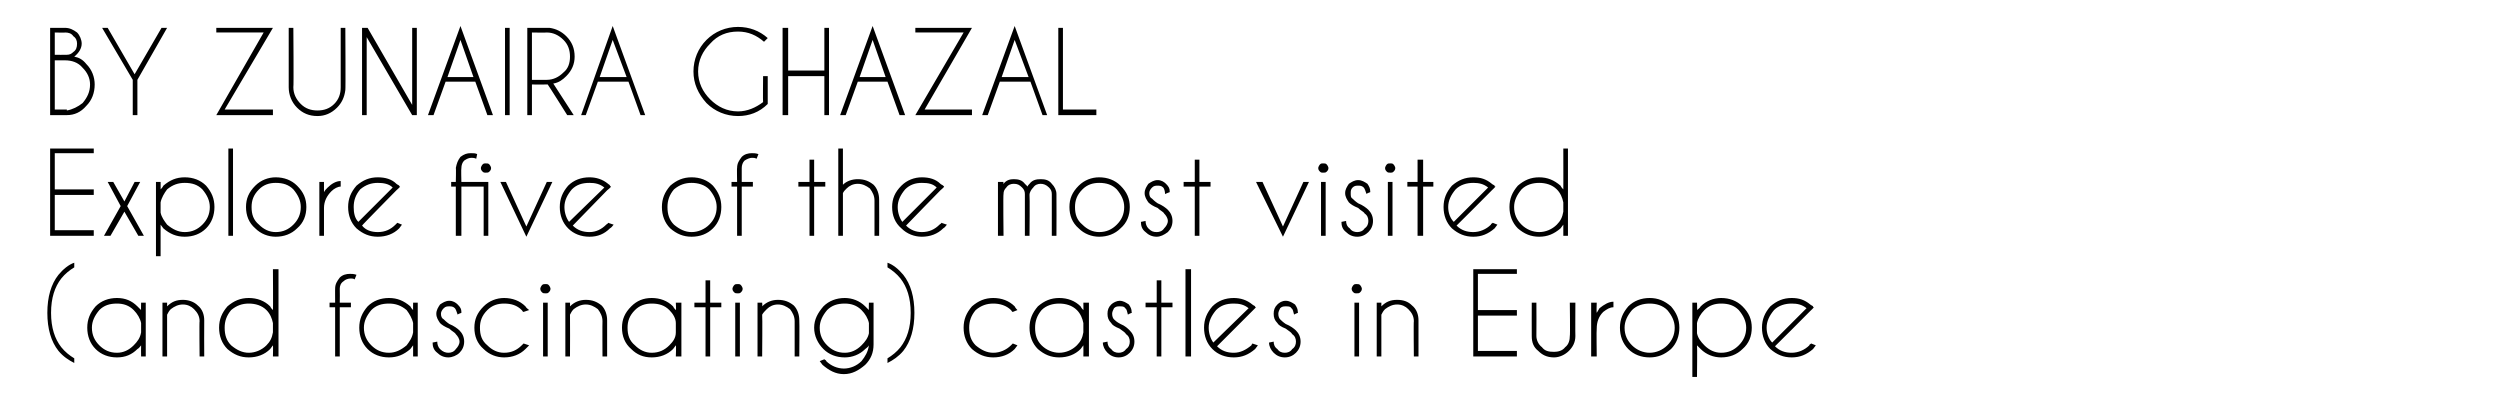
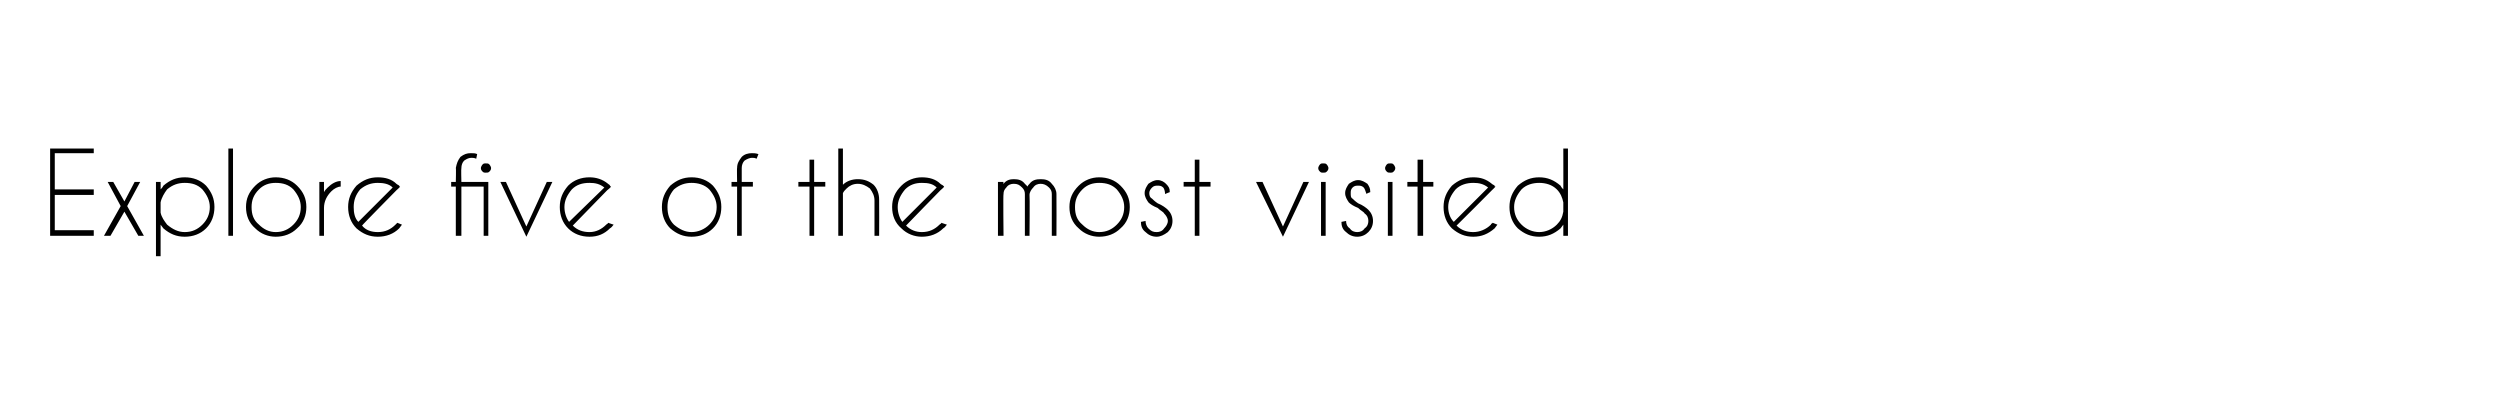
<svg xmlns="http://www.w3.org/2000/svg" version="1.1" width="269.3px" height="44.2px" viewBox="0 -3 269.3 44.2" style="top:-3px">
  <desc>BY ZUNAIRA GHAZAL Explore five of the most visited (and fascinating) castles in Europe</desc>
  <defs />
  <g id="Polygon138211">
-     <path d="M 8 25.8 C 7.5 26.1 7 26.5 6.6 27 C 5.9 27.9 5.5 29.1 5.5 30.7 C 5.5 32.3 5.9 33.5 6.6 34.4 C 7 34.9 7.5 35.3 8 35.6 C 8 35.6 8 36.1 8 36.1 C 7.4 35.8 6.8 35.4 6.3 34.8 C 5.5 33.8 5.1 32.4 5.1 30.7 C 5.1 29 5.5 27.6 6.3 26.6 C 6.8 26 7.4 25.5 8 25.3 C 8 25.3 8 25.8 8 25.8 Z M 15.7 35.4 L 15.2 35.4 C 15.2 35.4 15.18 34.2 15.2 34.2 C 15.1 34.3 15 34.5 14.8 34.6 C 14.2 35.2 13.5 35.5 12.6 35.5 C 11.7 35.5 10.9 35.2 10.3 34.6 C 9.7 34 9.4 33.2 9.4 32.3 C 9.4 31.4 9.7 30.7 10.3 30 C 10.9 29.4 11.7 29.1 12.6 29.1 C 13.5 29.1 14.2 29.4 14.8 30 C 15 30.2 15.1 30.3 15.2 30.4 C 15.18 30.44 15.2 29.6 15.2 29.6 L 15.7 29.6 L 15.7 35.4 Z M 14.4 34.2 C 14.8 33.8 15.1 33.4 15.2 32.8 C 15.2 32.8 15.2 31.8 15.2 31.8 C 15.1 31.3 14.8 30.8 14.4 30.4 C 13.9 29.9 13.3 29.7 12.6 29.7 C 11.8 29.7 11.2 29.9 10.7 30.4 C 10.2 31 9.9 31.6 9.9 32.3 C 9.9 33.1 10.2 33.7 10.7 34.2 C 11.2 34.7 11.8 35 12.6 35 C 13.3 35 13.9 34.7 14.4 34.2 C 14.4 34.2 14.4 34.2 14.4 34.2 Z M 18.4 30.3 C 18.2 30.5 18.1 30.7 18 30.9 C 17.99 30.9 18 35.4 18 35.4 L 17.5 35.4 L 17.5 29.6 L 18 29.6 C 18 29.6 17.99 29.99 18 30 C 18.5 29.5 19 29.3 19.7 29.3 C 20.3 29.3 20.9 29.5 21.3 29.9 C 21.8 30.3 22 30.9 22 31.5 C 21.98 31.53 22 35.4 22 35.4 L 21.5 35.4 C 21.5 35.4 21.46 31.57 21.5 31.6 C 21.5 31.1 21.3 30.7 20.9 30.3 C 20.6 30 20.2 29.8 19.7 29.8 C 19.2 29.8 18.8 30 18.4 30.3 C 18.4 30.3 18.4 30.3 18.4 30.3 Z M 30 35.4 L 29.4 35.4 C 29.4 35.4 29.43 34.2 29.4 34.2 C 29.3 34.3 29.2 34.5 29.1 34.6 C 28.5 35.2 27.7 35.5 26.8 35.5 C 25.9 35.5 25.2 35.2 24.5 34.6 C 23.9 34 23.6 33.2 23.6 32.3 C 23.6 31.4 23.9 30.7 24.5 30 C 25.2 29.4 25.9 29.1 26.8 29.1 C 27.7 29.1 28.5 29.4 29.1 30 C 29.2 30.2 29.3 30.3 29.4 30.4 C 29.43 30.44 29.4 26 29.4 26 L 30 26 L 30 35.4 Z M 28.7 34.2 C 29.1 33.8 29.3 33.4 29.4 32.8 C 29.4 32.8 29.4 31.8 29.4 31.8 C 29.3 31.3 29.1 30.8 28.7 30.4 C 28.2 29.9 27.5 29.7 26.8 29.7 C 26.1 29.7 25.5 29.9 24.9 30.4 C 24.4 31 24.2 31.6 24.2 32.3 C 24.2 33.1 24.4 33.7 24.9 34.2 C 25.5 34.7 26.1 35 26.8 35 C 27.5 35 28.2 34.7 28.7 34.2 C 28.7 34.2 28.7 34.2 28.7 34.2 Z M 36.6 30.1 L 36.6 35.4 L 36.1 35.4 L 36.1 30.1 L 35.5 30.1 L 35.5 29.6 L 36.1 29.6 C 36.1 29.6 36.09 28.06 36.1 28.1 C 36.1 27.6 36.3 27.3 36.6 26.9 C 36.9 26.6 37.3 26.5 37.7 26.5 C 37.9 26.5 38.1 26.5 38.4 26.6 C 38.4 26.6 38.2 27.1 38.2 27.1 C 38.1 27 37.9 27 37.8 27 C 37.5 27 37.2 27.1 37 27.3 C 36.7 27.5 36.6 27.8 36.6 28.1 C 36.62 28.1 36.6 29.6 36.6 29.6 L 37.8 29.6 L 37.8 30.1 L 36.6 30.1 Z M 45 35.4 L 44.5 35.4 C 44.5 35.4 44.49 34.2 44.5 34.2 C 44.4 34.3 44.3 34.5 44.2 34.6 C 43.5 35.2 42.8 35.5 41.9 35.5 C 41 35.5 40.2 35.2 39.6 34.6 C 39 34 38.7 33.2 38.7 32.3 C 38.7 31.4 39 30.7 39.6 30 C 40.2 29.4 41 29.1 41.9 29.1 C 42.8 29.1 43.5 29.4 44.2 30 C 44.3 30.2 44.4 30.3 44.5 30.4 C 44.49 30.44 44.5 29.6 44.5 29.6 L 45 29.6 L 45 35.4 Z M 43.8 34.2 C 44.1 33.8 44.4 33.4 44.5 32.8 C 44.5 32.8 44.5 31.8 44.5 31.8 C 44.4 31.3 44.1 30.8 43.8 30.4 C 43.2 29.9 42.6 29.7 41.9 29.7 C 41.1 29.7 40.5 29.9 40 30.4 C 39.5 31 39.2 31.6 39.2 32.3 C 39.2 33.1 39.5 33.7 40 34.2 C 40.5 34.7 41.1 35 41.9 35 C 42.6 35 43.2 34.7 43.8 34.2 C 43.8 34.2 43.8 34.2 43.8 34.2 Z M 49.1 33 C 49 32.8 48.7 32.7 48.4 32.4 C 47.9 32.2 47.6 32 47.4 31.8 C 47.2 31.5 47 31.2 47 30.8 C 47 30.4 47.2 30.1 47.4 29.8 C 47.7 29.6 48 29.4 48.4 29.4 C 48.8 29.4 49.1 29.6 49.3 29.8 C 49.6 30.1 49.7 30.3 49.7 30.6 C 49.71 30.65 49.7 30.7 49.7 30.7 C 49.7 30.7 49.25 30.86 49.3 30.9 C 49.2 30.6 49.1 30.3 49 30.2 C 48.8 30 48.6 30 48.4 30 C 48.2 30 48 30 47.8 30.2 C 47.6 30.4 47.5 30.6 47.5 30.8 C 47.5 31.1 47.6 31.3 47.8 31.4 C 47.9 31.5 48.1 31.7 48.4 31.9 C 48.9 32.1 49.3 32.4 49.5 32.6 C 49.8 32.9 50 33.3 50 33.8 C 50 34.3 49.8 34.7 49.5 35 C 49.2 35.3 48.7 35.5 48.3 35.5 C 47.8 35.5 47.4 35.3 47.1 35 C 46.7 34.7 46.6 34.3 46.6 33.9 C 46.6 33.9 47.1 33.8 47.1 33.8 C 47.1 34.1 47.2 34.4 47.4 34.6 C 47.7 34.9 48 35 48.3 35 C 48.6 35 48.9 34.9 49.1 34.6 C 49.3 34.4 49.5 34.1 49.5 33.8 C 49.5 33.5 49.3 33.2 49.1 33 C 49.1 33 49.1 33 49.1 33 Z M 56.2 34.2 C 56.3 34.1 56.3 34.1 56.4 34 C 56.4 34 57 34.2 57 34.2 C 56.9 34.3 56.7 34.5 56.6 34.6 C 56 35.2 55.2 35.5 54.3 35.5 C 53.5 35.5 52.7 35.2 52.1 34.6 C 51.4 34 51.1 33.2 51.1 32.3 C 51.1 31.4 51.4 30.7 52.1 30 C 52.7 29.4 53.5 29.1 54.3 29.1 C 55.2 29.1 56 29.4 56.6 30 C 56.7 30.2 56.9 30.3 57 30.4 C 57 30.4 56.4 30.6 56.4 30.6 C 56.3 30.6 56.3 30.5 56.2 30.4 C 55.7 29.9 55.1 29.7 54.3 29.7 C 53.6 29.7 53 29.9 52.5 30.4 C 51.9 31 51.7 31.6 51.7 32.3 C 51.7 33.1 51.9 33.7 52.5 34.2 C 53 34.7 53.6 35 54.3 35 C 55.1 35 55.7 34.7 56.2 34.2 C 56.2 34.2 56.2 34.2 56.2 34.2 Z M 59 29.6 L 59 35.4 L 58.5 35.4 L 58.5 29.6 L 59 29.6 Z M 58.8 27.6 C 58.9 27.6 59 27.6 59.1 27.7 C 59.2 27.8 59.3 28 59.3 28.1 C 59.3 28.3 59.2 28.4 59.1 28.5 C 59 28.6 58.9 28.6 58.8 28.6 C 58.6 28.6 58.5 28.6 58.4 28.5 C 58.3 28.4 58.2 28.3 58.2 28.1 C 58.2 28 58.3 27.8 58.4 27.7 C 58.5 27.6 58.6 27.6 58.8 27.6 C 58.8 27.6 58.8 27.6 58.8 27.6 Z M 61.8 30.3 C 61.6 30.5 61.5 30.7 61.4 30.9 C 61.42 30.9 61.4 35.4 61.4 35.4 L 60.9 35.4 L 60.9 29.6 L 61.4 29.6 C 61.4 29.6 61.42 29.99 61.4 30 C 61.9 29.5 62.5 29.3 63.1 29.3 C 63.8 29.3 64.3 29.5 64.8 29.9 C 65.2 30.3 65.4 30.9 65.4 31.5 C 65.41 31.53 65.4 35.4 65.4 35.4 L 64.9 35.4 C 64.9 35.4 64.88 31.57 64.9 31.6 C 64.9 31.1 64.7 30.7 64.4 30.3 C 64 30 63.6 29.8 63.1 29.8 C 62.6 29.8 62.2 30 61.8 30.3 C 61.8 30.3 61.8 30.3 61.8 30.3 Z M 73.4 35.4 L 72.8 35.4 C 72.8 35.4 72.85 34.2 72.8 34.2 C 72.7 34.3 72.6 34.5 72.5 34.6 C 71.9 35.2 71.1 35.5 70.2 35.5 C 69.3 35.5 68.6 35.2 68 34.6 C 67.3 34 67 33.2 67 32.3 C 67 31.4 67.3 30.7 68 30 C 68.6 29.4 69.3 29.1 70.2 29.1 C 71.1 29.1 71.9 29.4 72.5 30 C 72.6 30.2 72.7 30.3 72.8 30.4 C 72.85 30.44 72.8 29.6 72.8 29.6 L 73.4 29.6 L 73.4 35.4 Z M 72.1 34.2 C 72.5 33.8 72.8 33.4 72.8 32.8 C 72.8 32.8 72.8 31.8 72.8 31.8 C 72.8 31.3 72.5 30.8 72.1 30.4 C 71.6 29.9 71 29.7 70.2 29.7 C 69.5 29.7 68.9 29.9 68.4 30.4 C 67.8 31 67.6 31.6 67.6 32.3 C 67.6 33.1 67.8 33.7 68.4 34.2 C 68.9 34.7 69.5 35 70.2 35 C 71 35 71.6 34.7 72.1 34.2 C 72.1 34.2 72.1 34.2 72.1 34.2 Z M 76 29.6 L 76 27.2 L 76.5 27.2 L 76.5 29.6 L 77.7 29.6 L 77.7 30.1 L 76.5 30.1 L 76.5 35.4 L 76 35.4 L 76 30.1 L 74.8 30.1 L 74.8 29.6 L 76 29.6 Z M 79.7 29.6 L 79.7 35.4 L 79.2 35.4 L 79.2 29.6 L 79.7 29.6 Z M 79.5 27.6 C 79.6 27.6 79.7 27.6 79.8 27.7 C 79.9 27.8 80 28 80 28.1 C 80 28.3 79.9 28.4 79.8 28.5 C 79.7 28.6 79.6 28.6 79.5 28.6 C 79.3 28.6 79.2 28.6 79.1 28.5 C 79 28.4 78.9 28.3 78.9 28.1 C 78.9 28 79 27.8 79.1 27.7 C 79.2 27.6 79.3 27.6 79.5 27.6 C 79.5 27.6 79.5 27.6 79.5 27.6 Z M 82.6 30.3 C 82.4 30.5 82.2 30.7 82.1 30.9 C 82.14 30.9 82.1 35.4 82.1 35.4 L 81.6 35.4 L 81.6 29.6 L 82.1 29.6 C 82.1 29.6 82.14 29.99 82.1 30 C 82.6 29.5 83.2 29.3 83.8 29.3 C 84.5 29.3 85 29.5 85.5 29.9 C 85.9 30.3 86.1 30.9 86.1 31.5 C 86.13 31.53 86.1 35.4 86.1 35.4 L 85.6 35.4 C 85.6 35.4 85.6 31.57 85.6 31.6 C 85.6 31.1 85.4 30.7 85.1 30.3 C 84.7 30 84.3 29.8 83.8 29.8 C 83.3 29.8 82.9 30 82.6 30.3 C 82.6 30.3 82.6 30.3 82.6 30.3 Z M 93.6 31.8 C 93.5 31.3 93.2 30.8 92.8 30.4 C 92.3 29.9 91.7 29.7 91 29.7 C 90.2 29.7 89.6 29.9 89.1 30.4 C 88.6 31 88.3 31.6 88.3 32.3 C 88.3 33.1 88.6 33.7 89.1 34.2 C 89.6 34.7 90.2 35 91 35 C 91.7 35 92.3 34.7 92.8 34.2 C 93.2 33.8 93.5 33.4 93.6 32.9 C 93.6 32.9 93.6 31.8 93.6 31.8 Z M 92.8 35.9 C 93.2 35.4 93.5 34.9 93.6 34.2 C 93.5 34.4 93.3 34.5 93.2 34.6 C 92.6 35.2 91.8 35.5 91 35.5 C 90.1 35.5 89.3 35.2 88.7 34.6 C 88.1 34 87.7 33.2 87.7 32.3 C 87.7 31.4 88.1 30.7 88.7 30 C 89.3 29.4 90.1 29.1 91 29.1 C 91.8 29.1 92.6 29.4 93.2 30 C 93.4 30.2 93.5 30.3 93.6 30.4 C 93.57 30.44 93.6 29.6 93.6 29.6 L 94.1 29.6 C 94.1 29.6 94.1 34.09 94.1 34.1 C 94.1 35 93.8 35.7 93.2 36.3 C 92.5 36.9 91.8 37.3 90.9 37.3 C 90 37.3 89.3 36.9 88.6 36.3 C 88.5 36.2 88.4 36 88.3 35.9 C 88.3 35.9 88.8 35.7 88.8 35.7 C 88.9 35.8 89 35.8 89 35.9 C 89.5 36.4 90.2 36.7 90.9 36.7 C 91.6 36.7 92.3 36.4 92.8 35.9 C 92.8 35.9 92.8 35.9 92.8 35.9 Z M 95.6 25.3 C 96.2 25.5 96.8 26 97.3 26.6 C 98.1 27.6 98.5 29 98.5 30.7 C 98.5 32.4 98.1 33.8 97.3 34.8 C 96.8 35.4 96.2 35.8 95.6 36.1 C 95.6 36.1 95.6 35.6 95.6 35.6 C 96.1 35.3 96.6 34.9 97 34.4 C 97.7 33.5 98.1 32.3 98.1 30.7 C 98.1 29.1 97.7 27.9 97 27 C 96.6 26.5 96.1 26.1 95.6 25.8 C 95.6 25.8 95.6 25.3 95.6 25.3 Z M 108.9 34.2 C 109 34.1 109 34.1 109.1 34 C 109.1 34 109.6 34.2 109.6 34.2 C 109.5 34.3 109.4 34.5 109.3 34.6 C 108.7 35.2 107.9 35.5 107 35.5 C 106.1 35.5 105.4 35.2 104.7 34.6 C 104.1 34 103.8 33.2 103.8 32.3 C 103.8 31.4 104.1 30.7 104.7 30 C 105.4 29.4 106.1 29.1 107 29.1 C 107.9 29.1 108.7 29.4 109.3 30 C 109.4 30.2 109.5 30.3 109.6 30.4 C 109.6 30.4 109.1 30.6 109.1 30.6 C 109 30.6 109 30.5 108.9 30.4 C 108.4 29.9 107.7 29.7 107 29.7 C 106.3 29.7 105.7 29.9 105.1 30.4 C 104.6 31 104.4 31.6 104.4 32.3 C 104.4 33.1 104.6 33.7 105.1 34.2 C 105.7 34.7 106.3 35 107 35 C 107.7 35 108.4 34.7 108.9 34.2 C 108.9 34.2 108.9 34.2 108.9 34.2 Z M 117.3 35.4 L 116.7 35.4 C 116.7 35.4 116.72 34.2 116.7 34.2 C 116.6 34.3 116.5 34.5 116.4 34.6 C 115.8 35.2 115 35.5 114.1 35.5 C 113.2 35.5 112.5 35.2 111.8 34.6 C 111.2 34 110.9 33.2 110.9 32.3 C 110.9 31.4 111.2 30.7 111.8 30 C 112.5 29.4 113.2 29.1 114.1 29.1 C 115 29.1 115.8 29.4 116.4 30 C 116.5 30.2 116.6 30.3 116.7 30.4 C 116.72 30.44 116.7 29.6 116.7 29.6 L 117.3 29.6 L 117.3 35.4 Z M 116 34.2 C 116.4 33.8 116.6 33.4 116.7 32.8 C 116.7 32.8 116.7 31.8 116.7 31.8 C 116.6 31.3 116.4 30.8 116 30.4 C 115.5 29.9 114.8 29.7 114.1 29.7 C 113.4 29.7 112.7 29.9 112.2 30.4 C 111.7 31 111.5 31.6 111.5 32.3 C 111.5 33.1 111.7 33.7 112.2 34.2 C 112.7 34.7 113.4 35 114.1 35 C 114.8 35 115.5 34.7 116 34.2 C 116 34.2 116 34.2 116 34.2 Z M 121.3 33 C 121.2 32.8 121 32.7 120.6 32.4 C 120.1 32.2 119.8 32 119.7 31.8 C 119.4 31.5 119.3 31.2 119.3 30.8 C 119.3 30.4 119.4 30.1 119.7 29.8 C 119.9 29.6 120.3 29.4 120.6 29.4 C 121 29.4 121.3 29.6 121.6 29.8 C 121.8 30.1 121.9 30.3 121.9 30.6 C 121.95 30.65 121.9 30.7 121.9 30.7 C 121.9 30.7 121.49 30.86 121.5 30.9 C 121.4 30.6 121.4 30.3 121.2 30.2 C 121.1 30 120.9 30 120.6 30 C 120.4 30 120.2 30 120 30.2 C 119.9 30.4 119.8 30.6 119.8 30.8 C 119.8 31.1 119.9 31.3 120 31.4 C 120.1 31.5 120.3 31.7 120.7 31.9 C 121.2 32.1 121.5 32.4 121.7 32.6 C 122 32.9 122.2 33.3 122.2 33.8 C 122.2 34.3 122 34.7 121.7 35 C 121.4 35.3 121 35.5 120.5 35.5 C 120 35.5 119.6 35.3 119.3 35 C 119 34.7 118.8 34.3 118.8 33.9 C 118.8 33.9 119.3 33.8 119.3 33.8 C 119.3 34.1 119.4 34.4 119.7 34.6 C 119.9 34.9 120.2 35 120.5 35 C 120.8 35 121.1 34.9 121.3 34.6 C 121.6 34.4 121.7 34.1 121.7 33.8 C 121.7 33.5 121.6 33.2 121.3 33 C 121.3 33 121.3 33 121.3 33 Z M 124.6 29.6 L 124.6 27.2 L 125.1 27.2 L 125.1 29.6 L 126.3 29.6 L 126.3 30.1 L 125.1 30.1 L 125.1 35.4 L 124.6 35.4 L 124.6 30.1 L 123.4 30.1 L 123.4 29.6 L 124.6 29.6 Z M 128.3 26 L 128.3 35.4 L 127.7 35.4 L 127.7 26 L 128.3 26 Z M 131.1 34.3 C 131.6 34.8 132.2 35 132.9 35 C 133.6 35 134.2 34.7 134.8 34.2 C 134.8 34.1 134.9 34.1 134.9 34 C 134.9 34 135.5 34.2 135.5 34.2 C 135.4 34.3 135.3 34.5 135.2 34.6 C 134.5 35.2 133.8 35.5 132.9 35.5 C 132 35.5 131.2 35.2 130.6 34.6 C 130 34 129.7 33.2 129.7 32.3 C 129.7 31.4 130 30.7 130.6 30 C 131.2 29.4 132 29.1 132.9 29.1 C 133.6 29.1 134.3 29.3 134.9 29.8 C 135 29.9 135.1 29.9 135.2 30 C 135.2 30.1 135.2 30.1 135.3 30.1 C 135.25 30.15 134.9 30.5 134.9 30.5 C 134.9 30.5 131.1 34.3 131.1 34.3 Z M 134.5 30.2 C 134 29.8 133.5 29.7 132.9 29.7 C 132.1 29.7 131.5 29.9 131 30.4 C 130.5 31 130.2 31.6 130.2 32.3 C 130.2 32.9 130.4 33.5 130.7 33.9 C 130.7 33.9 134.5 30.2 134.5 30.2 Z M 139.2 33 C 139.1 32.8 138.9 32.7 138.5 32.4 C 138 32.2 137.7 32 137.6 31.8 C 137.3 31.5 137.2 31.2 137.2 30.8 C 137.2 30.4 137.3 30.1 137.6 29.8 C 137.8 29.6 138.1 29.4 138.5 29.4 C 138.9 29.4 139.2 29.6 139.5 29.8 C 139.7 30.1 139.8 30.3 139.8 30.6 C 139.84 30.65 139.8 30.7 139.8 30.7 C 139.8 30.7 139.38 30.86 139.4 30.9 C 139.3 30.6 139.3 30.3 139.1 30.2 C 139 30 138.8 30 138.5 30 C 138.3 30 138.1 30 137.9 30.2 C 137.8 30.4 137.7 30.6 137.7 30.8 C 137.7 31.1 137.8 31.3 137.9 31.4 C 138 31.5 138.2 31.7 138.5 31.9 C 139 32.1 139.4 32.4 139.6 32.6 C 139.9 32.9 140.1 33.3 140.1 33.8 C 140.1 34.3 139.9 34.7 139.6 35 C 139.3 35.3 138.9 35.5 138.4 35.5 C 137.9 35.5 137.5 35.3 137.2 35 C 136.9 34.7 136.7 34.3 136.7 33.9 C 136.7 33.9 137.2 33.8 137.2 33.8 C 137.2 34.1 137.3 34.4 137.6 34.6 C 137.8 34.9 138.1 35 138.4 35 C 138.7 35 139 34.9 139.2 34.6 C 139.5 34.4 139.6 34.1 139.6 33.8 C 139.6 33.5 139.5 33.2 139.2 33 C 139.2 33 139.2 33 139.2 33 Z M 146.4 29.6 L 146.4 35.4 L 145.9 35.4 L 145.9 29.6 L 146.4 29.6 Z M 146.1 27.6 C 146.3 27.6 146.4 27.6 146.5 27.7 C 146.6 27.8 146.7 28 146.7 28.1 C 146.7 28.3 146.6 28.4 146.5 28.5 C 146.4 28.6 146.3 28.6 146.1 28.6 C 146 28.6 145.9 28.6 145.8 28.5 C 145.7 28.4 145.6 28.3 145.6 28.1 C 145.6 28 145.7 27.8 145.8 27.7 C 145.9 27.6 146 27.6 146.1 27.6 C 146.1 27.6 146.1 27.6 146.1 27.6 Z M 149.2 30.3 C 149 30.5 148.9 30.7 148.8 30.9 C 148.8 30.9 148.8 35.4 148.8 35.4 L 148.3 35.4 L 148.3 29.6 L 148.8 29.6 C 148.8 29.6 148.8 29.99 148.8 30 C 149.3 29.5 149.8 29.3 150.5 29.3 C 151.2 29.3 151.7 29.5 152.1 29.9 C 152.6 30.3 152.8 30.9 152.8 31.5 C 152.79 31.53 152.8 35.4 152.8 35.4 L 152.3 35.4 C 152.3 35.4 152.26 31.57 152.3 31.6 C 152.3 31.1 152.1 30.7 151.7 30.3 C 151.4 30 151 29.8 150.5 29.8 C 150 29.8 149.6 30 149.2 30.3 C 149.2 30.3 149.2 30.3 149.2 30.3 Z M 163.4 26 L 163.4 26.5 L 159.2 26.5 L 159.2 30.4 L 163.4 30.4 L 163.4 31 L 159.2 31 L 159.2 34.8 L 163.4 34.8 L 163.4 35.4 L 158.7 35.4 L 158.7 26 L 163.4 26 Z M 169 34.8 C 168.6 35.2 168 35.5 167.4 35.5 C 166.6 35.5 166.1 35.2 165.7 34.8 C 165.2 34.4 165 33.9 165 33.2 C 164.99 33.21 165 29.6 165 29.6 L 165.5 29.6 C 165.5 29.6 165.52 33.16 165.5 33.2 C 165.5 33.6 165.7 34.1 166.1 34.4 C 166.4 34.8 166.8 34.9 167.4 34.9 C 167.8 34.9 168.3 34.8 168.6 34.4 C 169 34.1 169.1 33.6 169.1 33.2 C 169.15 33.16 169.1 29.6 169.1 29.6 L 169.7 29.6 C 169.7 29.6 169.68 33.21 169.7 33.2 C 169.7 33.9 169.4 34.4 169 34.8 C 169 34.8 169 34.8 169 34.8 Z M 171.4 29.6 L 172 29.6 C 172 29.6 171.96 30.67 172 30.7 C 172.1 30.5 172.2 30.4 172.3 30.2 C 172.8 29.8 173.3 29.5 173.8 29.5 C 173.8 29.5 173.8 30.1 173.8 30.1 C 173.4 30.1 173.1 30.3 172.7 30.6 C 172.2 31.1 172 31.7 172 32.4 C 171.96 32.4 172 35.4 172 35.4 L 171.4 35.4 L 171.4 29.6 Z M 177.7 29.1 C 178.6 29.1 179.3 29.4 180 30 C 180.6 30.7 180.9 31.4 180.9 32.3 C 180.9 33.2 180.6 34 180 34.6 C 179.3 35.2 178.6 35.5 177.7 35.5 C 176.8 35.5 176 35.2 175.4 34.6 C 174.8 34 174.5 33.2 174.5 32.3 C 174.5 31.4 174.8 30.7 175.4 30 C 176 29.4 176.8 29.1 177.7 29.1 Z M 177.7 29.7 C 177 29.7 176.3 29.9 175.8 30.4 C 175.3 31 175 31.6 175 32.3 C 175 33.1 175.3 33.7 175.8 34.2 C 176.3 34.7 177 35 177.7 35 C 178.4 35 179.1 34.7 179.6 34.2 C 180.1 33.7 180.4 33.1 180.4 32.3 C 180.4 31.6 180.1 31 179.6 30.4 C 179.1 29.9 178.4 29.7 177.7 29.7 C 177.7 29.7 177.7 29.7 177.7 29.7 Z M 182.3 29.6 L 182.8 29.6 C 182.8 29.6 182.84 30.43 182.8 30.4 C 182.9 30.3 183.1 30.2 183.2 30 C 183.8 29.4 184.6 29.1 185.4 29.1 C 186.3 29.1 187.1 29.4 187.7 30 C 188.4 30.7 188.7 31.4 188.7 32.3 C 188.7 33.2 188.4 34 187.7 34.6 C 187.1 35.2 186.3 35.5 185.4 35.5 C 184.6 35.5 183.8 35.2 183.2 34.6 C 183.1 34.5 182.9 34.3 182.8 34.2 C 182.84 34.21 182.8 37.6 182.8 37.6 L 182.3 37.6 L 182.3 29.6 Z M 183.6 30.4 C 183.2 30.8 182.9 31.3 182.8 31.8 C 182.8 31.8 182.8 32.9 182.8 32.9 C 182.9 33.4 183.2 33.8 183.6 34.2 C 184.1 34.7 184.7 35 185.4 35 C 186.2 35 186.8 34.7 187.3 34.2 C 187.8 33.7 188.1 33.1 188.1 32.3 C 188.1 31.6 187.8 31 187.3 30.4 C 186.8 29.9 186.2 29.7 185.4 29.7 C 184.7 29.7 184.1 29.9 183.6 30.4 C 183.6 30.4 183.6 30.4 183.6 30.4 Z M 191.2 34.3 C 191.7 34.8 192.3 35 193 35 C 193.7 35 194.4 34.7 194.9 34.2 C 194.9 34.1 195 34.1 195.1 34 C 195.1 34 195.6 34.2 195.6 34.2 C 195.5 34.3 195.4 34.5 195.3 34.6 C 194.6 35.2 193.9 35.5 193 35.5 C 192.1 35.5 191.4 35.2 190.7 34.6 C 190.1 34 189.8 33.2 189.8 32.3 C 189.8 31.4 190.1 30.7 190.7 30 C 191.4 29.4 192.1 29.1 193 29.1 C 193.8 29.1 194.4 29.3 195 29.8 C 195.1 29.9 195.2 29.9 195.3 30 C 195.3 30.1 195.3 30.1 195.4 30.1 C 195.38 30.15 195 30.5 195 30.5 C 195 30.5 191.23 34.3 191.2 34.3 Z M 194.6 30.2 C 194.1 29.8 193.6 29.7 193 29.7 C 192.3 29.7 191.6 29.9 191.1 30.4 C 190.6 31 190.3 31.6 190.3 32.3 C 190.3 32.9 190.5 33.5 190.9 33.9 C 190.9 33.9 194.6 30.2 194.6 30.2 Z " stroke="none" fill="#000" />
-   </g>
+     </g>
  <g id="Polygon138210">
    <path d="M 10.1 13 L 10.1 13.5 L 5.9 13.5 L 5.9 17.4 L 10.1 17.4 L 10.1 18 L 5.9 18 L 5.9 21.8 L 10.1 21.8 L 10.1 22.4 L 5.4 22.4 L 5.4 13 L 10.1 13 Z M 15.1 16.6 L 13.7 19.2 L 13.6 19.2 L 13.7 19.2 L 15.5 22.4 L 14.9 22.4 L 13.4 19.8 L 11.9 22.4 L 11.2 22.4 L 13 19.2 L 13.1 19.2 L 13 19.2 L 11.6 16.6 L 12.2 16.6 L 13.4 18.7 L 14.5 16.6 L 15.1 16.6 Z M 16.8 16.6 L 17.3 16.6 C 17.3 16.6 17.31 17.43 17.3 17.4 C 17.4 17.3 17.5 17.2 17.6 17 C 18.3 16.4 19 16.1 19.9 16.1 C 20.8 16.1 21.6 16.4 22.2 17 C 22.8 17.7 23.1 18.4 23.1 19.3 C 23.1 20.2 22.8 21 22.2 21.6 C 21.6 22.2 20.8 22.5 19.9 22.5 C 19 22.5 18.3 22.2 17.6 21.6 C 17.5 21.5 17.4 21.3 17.3 21.2 C 17.31 21.21 17.3 24.6 17.3 24.6 L 16.8 24.6 L 16.8 16.6 Z M 18 17.4 C 17.7 17.8 17.4 18.3 17.3 18.8 C 17.3 18.8 17.3 19.9 17.3 19.9 C 17.4 20.4 17.7 20.8 18 21.2 C 18.6 21.7 19.2 22 19.9 22 C 20.7 22 21.3 21.7 21.8 21.2 C 22.3 20.7 22.6 20.1 22.6 19.3 C 22.6 18.6 22.3 18 21.8 17.4 C 21.3 16.9 20.7 16.7 19.9 16.7 C 19.2 16.7 18.6 16.9 18 17.4 C 18 17.4 18 17.4 18 17.4 Z M 25.1 13 L 25.1 22.4 L 24.6 22.4 L 24.6 13 L 25.1 13 Z M 29.7 16.1 C 30.6 16.1 31.4 16.4 32 17 C 32.7 17.7 33 18.4 33 19.3 C 33 20.2 32.7 21 32 21.6 C 31.4 22.2 30.6 22.5 29.7 22.5 C 28.9 22.5 28.1 22.2 27.5 21.6 C 26.8 21 26.5 20.2 26.5 19.3 C 26.5 18.4 26.8 17.7 27.5 17 C 28.1 16.4 28.9 16.1 29.7 16.1 Z M 29.7 16.7 C 29 16.7 28.4 16.9 27.9 17.4 C 27.3 18 27.1 18.6 27.1 19.3 C 27.1 20.1 27.3 20.7 27.9 21.2 C 28.4 21.7 29 22 29.7 22 C 30.5 22 31.1 21.7 31.6 21.2 C 32.1 20.7 32.4 20.1 32.4 19.3 C 32.4 18.6 32.1 18 31.6 17.4 C 31.1 16.9 30.5 16.7 29.7 16.7 C 29.7 16.7 29.7 16.7 29.7 16.7 Z M 34.4 16.6 L 34.9 16.6 C 34.9 16.6 34.9 17.67 34.9 17.7 C 35 17.5 35.1 17.4 35.3 17.2 C 35.7 16.8 36.2 16.5 36.7 16.5 C 36.7 16.5 36.7 17.1 36.7 17.1 C 36.4 17.1 36 17.3 35.7 17.6 C 35.2 18.1 34.9 18.7 34.9 19.4 C 34.9 19.4 34.9 22.4 34.9 22.4 L 34.4 22.4 L 34.4 16.6 Z M 39 21.3 C 39.4 21.8 40 22 40.7 22 C 41.5 22 42.1 21.7 42.6 21.2 C 42.7 21.1 42.7 21.1 42.8 21 C 42.8 21 43.3 21.2 43.3 21.2 C 43.2 21.3 43.1 21.5 43 21.6 C 42.4 22.2 41.6 22.5 40.7 22.5 C 39.8 22.5 39.1 22.2 38.4 21.6 C 37.8 21 37.5 20.2 37.5 19.3 C 37.5 18.4 37.8 17.7 38.4 17 C 39.1 16.4 39.8 16.1 40.7 16.1 C 41.5 16.1 42.2 16.3 42.7 16.8 C 42.8 16.9 42.9 16.9 43 17 C 43 17.1 43.1 17.1 43.1 17.1 C 43.1 17.15 42.7 17.5 42.7 17.5 C 42.7 17.5 38.95 21.3 39 21.3 Z M 42.3 17.2 C 41.9 16.8 41.3 16.7 40.7 16.7 C 40 16.7 39.4 16.9 38.8 17.4 C 38.3 18 38.1 18.6 38.1 19.3 C 38.1 19.9 38.2 20.5 38.6 20.9 C 38.6 20.9 42.3 17.2 42.3 17.2 Z M 52.3 14.6 C 52.5 14.6 52.6 14.6 52.7 14.7 C 52.8 14.8 52.9 15 52.9 15.1 C 52.9 15.3 52.8 15.4 52.7 15.5 C 52.6 15.6 52.5 15.6 52.3 15.6 C 52.2 15.6 52.1 15.6 52 15.5 C 51.9 15.4 51.8 15.3 51.8 15.1 C 51.8 15 51.9 14.8 52 14.7 C 52.1 14.6 52.2 14.6 52.3 14.6 C 52.3 14.6 52.3 14.6 52.3 14.6 Z M 52.1 17.1 L 49.7 17.1 L 49.7 22.4 L 49.1 22.4 L 49.1 17.1 L 48.6 17.1 L 48.6 16.6 L 49.1 16.6 C 49.1 16.6 49.14 15.06 49.1 15.1 C 49.2 14.6 49.3 14.3 49.6 13.9 C 50 13.6 50.3 13.5 50.7 13.5 C 51 13.5 51.2 13.5 51.4 13.6 C 51.4 13.6 51.3 14.1 51.3 14.1 C 51.1 14 50.9 14 50.8 14 C 50.5 14 50.3 14.1 50 14.3 C 49.8 14.5 49.7 14.8 49.7 15.1 C 49.66 15.1 49.7 16.6 49.7 16.6 L 52.6 16.6 L 52.6 22.4 L 52.1 22.4 L 52.1 17.1 Z M 56.7 21.4 L 58.9 16.6 L 59.5 16.6 L 56.7 22.5 L 53.9 16.6 L 54.5 16.6 L 56.7 21.4 Z M 61.7 21.3 C 62.2 21.8 62.8 22 63.5 22 C 64.2 22 64.8 21.7 65.3 21.2 C 65.4 21.1 65.5 21.1 65.5 21 C 65.5 21 66.1 21.2 66.1 21.2 C 66 21.3 65.9 21.5 65.7 21.6 C 65.1 22.2 64.4 22.5 63.5 22.5 C 62.6 22.5 61.8 22.2 61.2 21.6 C 60.6 21 60.3 20.2 60.3 19.3 C 60.3 18.4 60.6 17.7 61.2 17 C 61.8 16.4 62.6 16.1 63.5 16.1 C 64.2 16.1 64.9 16.3 65.5 16.8 C 65.6 16.9 65.7 16.9 65.7 17 C 65.8 17.1 65.8 17.1 65.8 17.1 C 65.85 17.15 65.4 17.5 65.4 17.5 C 65.4 17.5 61.7 21.3 61.7 21.3 Z M 65.1 17.2 C 64.6 16.8 64.1 16.7 63.5 16.7 C 62.7 16.7 62.1 16.9 61.6 17.4 C 61.1 18 60.8 18.6 60.8 19.3 C 60.8 19.9 61 20.5 61.3 20.9 C 61.3 20.9 65.1 17.2 65.1 17.2 Z M 74.5 16.1 C 75.4 16.1 76.2 16.4 76.8 17 C 77.4 17.7 77.7 18.4 77.7 19.3 C 77.7 20.2 77.4 21 76.8 21.6 C 76.2 22.2 75.4 22.5 74.5 22.5 C 73.6 22.5 72.9 22.2 72.2 21.6 C 71.6 21 71.3 20.2 71.3 19.3 C 71.3 18.4 71.6 17.7 72.2 17 C 72.9 16.4 73.6 16.1 74.5 16.1 Z M 74.5 16.7 C 73.8 16.7 73.2 16.9 72.6 17.4 C 72.1 18 71.9 18.6 71.9 19.3 C 71.9 20.1 72.1 20.7 72.6 21.2 C 73.2 21.7 73.8 22 74.5 22 C 75.2 22 75.9 21.7 76.4 21.2 C 76.9 20.7 77.2 20.1 77.2 19.3 C 77.2 18.6 76.9 18 76.4 17.4 C 75.9 16.9 75.2 16.7 74.5 16.7 C 74.5 16.7 74.5 16.7 74.5 16.7 Z M 79.9 17.1 L 79.9 22.4 L 79.4 22.4 L 79.4 17.1 L 78.8 17.1 L 78.8 16.6 L 79.4 16.6 C 79.4 16.6 79.37 15.06 79.4 15.1 C 79.4 14.6 79.6 14.3 79.9 13.9 C 80.2 13.6 80.6 13.5 81 13.5 C 81.2 13.5 81.4 13.5 81.7 13.6 C 81.7 13.6 81.5 14.1 81.5 14.1 C 81.3 14 81.2 14 81 14 C 80.8 14 80.5 14.1 80.2 14.3 C 80 14.5 79.9 14.8 79.9 15.1 C 79.9 15.1 79.9 16.6 79.9 16.6 L 81.1 16.6 L 81.1 17.1 L 79.9 17.1 Z M 87.2 16.6 L 87.2 14.2 L 87.7 14.2 L 87.7 16.6 L 88.9 16.6 L 88.9 17.1 L 87.7 17.1 L 87.7 22.4 L 87.2 22.4 L 87.2 17.1 L 86 17.1 L 86 16.6 L 87.2 16.6 Z M 90.3 13 L 90.8 13 C 90.8 13 90.8 16.92 90.8 16.9 C 91.2 16.5 91.8 16.3 92.4 16.3 C 93.1 16.3 93.6 16.5 94.1 16.9 C 94.5 17.3 94.7 17.9 94.7 18.5 C 94.72 18.53 94.7 22.4 94.7 22.4 L 94.2 22.4 C 94.2 22.4 94.2 18.57 94.2 18.6 C 94.2 18.1 94 17.7 93.7 17.3 C 93.3 17 92.9 16.8 92.4 16.8 C 91.9 16.8 91.5 17 91.2 17.3 C 91 17.5 90.9 17.6 90.8 17.8 C 90.8 17.8 90.8 22.4 90.8 22.4 L 90.3 22.4 L 90.3 13 Z M 97.6 21.3 C 98.1 21.8 98.7 22 99.3 22 C 100.1 22 100.7 21.7 101.2 21.2 C 101.3 21.1 101.4 21.1 101.4 21 C 101.4 21 102 21.2 102 21.2 C 101.9 21.3 101.8 21.5 101.6 21.6 C 101 22.2 100.2 22.5 99.3 22.5 C 98.5 22.5 97.7 22.2 97.1 21.6 C 96.4 21 96.1 20.2 96.1 19.3 C 96.1 18.4 96.4 17.7 97.1 17 C 97.7 16.4 98.5 16.1 99.3 16.1 C 100.1 16.1 100.8 16.3 101.3 16.8 C 101.4 16.9 101.5 16.9 101.6 17 C 101.7 17.1 101.7 17.1 101.7 17.1 C 101.72 17.15 101.3 17.5 101.3 17.5 C 101.3 17.5 97.58 21.3 97.6 21.3 Z M 100.9 17.2 C 100.5 16.8 100 16.7 99.3 16.7 C 98.6 16.7 98 16.9 97.5 17.4 C 97 18 96.7 18.6 96.7 19.3 C 96.7 19.9 96.9 20.5 97.2 20.9 C 97.2 20.9 100.9 17.2 100.9 17.2 Z M 107.5 16.6 L 108.1 16.6 C 108.1 16.6 108.05 16.76 108.1 16.8 C 108.4 16.4 108.8 16.3 109.2 16.3 C 109.7 16.3 110.1 16.4 110.4 16.8 C 110.5 16.9 110.6 17 110.7 17.1 C 110.7 17 110.8 16.9 110.9 16.8 C 111.2 16.4 111.6 16.3 112.1 16.3 C 112.6 16.3 113 16.4 113.3 16.8 C 113.6 17.1 113.8 17.5 113.8 17.9 C 113.82 17.93 113.8 22.4 113.8 22.4 L 113.3 22.4 L 113.3 17.9 C 113.3 17.9 113.3 17.93 113.3 17.9 C 113.3 17.6 113.2 17.4 113 17.2 C 112.7 16.9 112.4 16.8 112.1 16.8 C 111.8 16.8 111.5 16.9 111.3 17.2 C 111.1 17.4 110.9 17.7 110.9 18 C 110.94 18.02 110.9 22.4 110.9 22.4 L 110.4 22.4 L 110.4 17.9 C 110.4 17.9 110.41 17.93 110.4 17.9 C 110.4 17.6 110.3 17.4 110.1 17.2 C 109.8 16.9 109.6 16.8 109.2 16.8 C 108.9 16.8 108.6 16.9 108.4 17.2 C 108.2 17.4 108.1 17.6 108.1 17.9 C 108.05 17.89 108.1 22.4 108.1 22.4 L 107.5 22.4 L 107.5 16.6 Z M 118.4 16.1 C 119.3 16.1 120.1 16.4 120.7 17 C 121.4 17.7 121.7 18.4 121.7 19.3 C 121.7 20.2 121.4 21 120.7 21.6 C 120.1 22.2 119.3 22.5 118.4 22.5 C 117.6 22.5 116.8 22.2 116.2 21.6 C 115.5 21 115.2 20.2 115.2 19.3 C 115.2 18.4 115.5 17.7 116.2 17 C 116.8 16.4 117.6 16.1 118.4 16.1 Z M 118.4 16.7 C 117.7 16.7 117.1 16.9 116.6 17.4 C 116 18 115.8 18.6 115.8 19.3 C 115.8 20.1 116 20.7 116.6 21.2 C 117.1 21.7 117.7 22 118.4 22 C 119.2 22 119.8 21.7 120.3 21.2 C 120.8 20.7 121.1 20.1 121.1 19.3 C 121.1 18.6 120.8 18 120.3 17.4 C 119.8 16.9 119.2 16.7 118.4 16.7 C 118.4 16.7 118.4 16.7 118.4 16.7 Z M 125.4 20 C 125.3 19.8 125 19.7 124.7 19.4 C 124.2 19.2 123.9 19 123.7 18.8 C 123.5 18.5 123.3 18.2 123.3 17.8 C 123.3 17.4 123.5 17.1 123.7 16.8 C 124 16.6 124.3 16.4 124.7 16.4 C 125.1 16.4 125.4 16.6 125.6 16.8 C 125.9 17.1 126 17.3 126 17.6 C 126.01 17.65 126 17.7 126 17.7 C 126 17.7 125.55 17.86 125.5 17.9 C 125.5 17.6 125.4 17.3 125.3 17.2 C 125.1 17 124.9 17 124.7 17 C 124.5 17 124.3 17 124.1 17.2 C 123.9 17.4 123.8 17.6 123.8 17.8 C 123.8 18.1 123.9 18.3 124.1 18.4 C 124.2 18.5 124.4 18.7 124.7 18.9 C 125.2 19.1 125.6 19.4 125.8 19.6 C 126.1 19.9 126.3 20.3 126.3 20.8 C 126.3 21.3 126.1 21.7 125.8 22 C 125.4 22.3 125 22.5 124.6 22.5 C 124.1 22.5 123.7 22.3 123.4 22 C 123 21.7 122.9 21.3 122.9 20.9 C 122.9 20.9 123.4 20.8 123.4 20.8 C 123.4 21.1 123.5 21.4 123.7 21.6 C 124 21.9 124.2 22 124.6 22 C 124.9 22 125.2 21.9 125.4 21.6 C 125.6 21.4 125.8 21.1 125.8 20.8 C 125.8 20.5 125.6 20.2 125.4 20 C 125.4 20 125.4 20 125.4 20 Z M 128.7 16.6 L 128.7 14.2 L 129.2 14.2 L 129.2 16.6 L 130.4 16.6 L 130.4 17.1 L 129.2 17.1 L 129.2 22.4 L 128.7 22.4 L 128.7 17.1 L 127.5 17.1 L 127.5 16.6 L 128.7 16.6 Z M 138.2 21.4 L 140.4 16.6 L 141 16.6 L 138.2 22.5 L 135.3 16.6 L 136 16.6 L 138.2 21.4 Z M 142.8 16.6 L 142.8 22.4 L 142.3 22.4 L 142.3 16.6 L 142.8 16.6 Z M 142.5 14.6 C 142.7 14.6 142.8 14.6 142.9 14.7 C 143 14.8 143.1 15 143.1 15.1 C 143.1 15.3 143 15.4 142.9 15.5 C 142.8 15.6 142.7 15.6 142.5 15.6 C 142.4 15.6 142.3 15.6 142.2 15.5 C 142.1 15.4 142 15.3 142 15.1 C 142 15 142.1 14.8 142.2 14.7 C 142.3 14.6 142.4 14.6 142.5 14.6 C 142.5 14.6 142.5 14.6 142.5 14.6 Z M 147 20 C 146.9 19.8 146.6 19.7 146.3 19.4 C 145.8 19.2 145.5 19 145.3 18.8 C 145.1 18.5 144.9 18.2 144.9 17.8 C 144.9 17.4 145.1 17.1 145.3 16.8 C 145.6 16.6 145.9 16.4 146.3 16.4 C 146.7 16.4 147 16.6 147.3 16.8 C 147.5 17.1 147.6 17.3 147.6 17.6 C 147.62 17.65 147.6 17.7 147.6 17.7 C 147.6 17.7 147.16 17.86 147.2 17.9 C 147.1 17.6 147 17.3 146.9 17.2 C 146.7 17 146.5 17 146.3 17 C 146.1 17 145.9 17 145.7 17.2 C 145.5 17.4 145.5 17.6 145.5 17.8 C 145.5 18.1 145.5 18.3 145.7 18.4 C 145.8 18.5 146 18.7 146.3 18.9 C 146.8 19.1 147.2 19.4 147.4 19.6 C 147.7 19.9 147.9 20.3 147.9 20.8 C 147.9 21.3 147.7 21.7 147.4 22 C 147.1 22.3 146.7 22.5 146.2 22.5 C 145.7 22.5 145.3 22.3 145 22 C 144.6 21.7 144.5 21.3 144.5 20.9 C 144.5 20.9 145 20.8 145 20.8 C 145 21.1 145.1 21.4 145.4 21.6 C 145.6 21.9 145.9 22 146.2 22 C 146.5 22 146.8 21.9 147 21.6 C 147.3 21.4 147.4 21.1 147.4 20.8 C 147.4 20.5 147.3 20.2 147 20 C 147 20 147 20 147 20 Z M 150 16.6 L 150 22.4 L 149.5 22.4 L 149.5 16.6 L 150 16.6 Z M 149.8 14.6 C 149.9 14.6 150 14.6 150.1 14.7 C 150.2 14.8 150.3 15 150.3 15.1 C 150.3 15.3 150.2 15.4 150.1 15.5 C 150 15.6 149.9 15.6 149.8 15.6 C 149.6 15.6 149.5 15.6 149.4 15.5 C 149.3 15.4 149.2 15.3 149.2 15.1 C 149.2 15 149.3 14.8 149.4 14.7 C 149.5 14.6 149.6 14.6 149.8 14.6 C 149.8 14.6 149.8 14.6 149.8 14.6 Z M 152.7 16.6 L 152.7 14.2 L 153.3 14.2 L 153.3 16.6 L 154.4 16.6 L 154.4 17.1 L 153.3 17.1 L 153.3 22.4 L 152.7 22.4 L 152.7 17.1 L 151.6 17.1 L 151.6 16.6 L 152.7 16.6 Z M 156.9 21.3 C 157.4 21.8 158 22 158.7 22 C 159.4 22 160.1 21.7 160.6 21.2 C 160.6 21.1 160.7 21.1 160.8 21 C 160.8 21 161.3 21.2 161.3 21.2 C 161.2 21.3 161.1 21.5 161 21.6 C 160.3 22.2 159.6 22.5 158.7 22.5 C 157.8 22.5 157.1 22.2 156.4 21.6 C 155.8 21 155.5 20.2 155.5 19.3 C 155.5 18.4 155.8 17.7 156.4 17 C 157.1 16.4 157.8 16.1 158.7 16.1 C 159.5 16.1 160.1 16.3 160.7 16.8 C 160.8 16.9 160.9 16.9 161 17 C 161 17.1 161 17.1 161.1 17.1 C 161.07 17.15 160.7 17.5 160.7 17.5 C 160.7 17.5 156.93 21.3 156.9 21.3 Z M 160.3 17.2 C 159.8 16.8 159.3 16.7 158.7 16.7 C 158 16.7 157.3 16.9 156.8 17.4 C 156.3 18 156 18.6 156 19.3 C 156 19.9 156.2 20.5 156.6 20.9 C 156.6 20.9 160.3 17.2 160.3 17.2 Z M 168.9 22.4 L 168.4 22.4 C 168.4 22.4 168.41 21.2 168.4 21.2 C 168.3 21.3 168.2 21.5 168.1 21.6 C 167.4 22.2 166.7 22.5 165.8 22.5 C 164.9 22.5 164.2 22.2 163.5 21.6 C 162.9 21 162.6 20.2 162.6 19.3 C 162.6 18.4 162.9 17.7 163.5 17 C 164.2 16.4 164.9 16.1 165.8 16.1 C 166.7 16.1 167.4 16.4 168.1 17 C 168.2 17.2 168.3 17.3 168.4 17.4 C 168.41 17.44 168.4 13 168.4 13 L 168.9 13 L 168.9 22.4 Z M 167.7 21.2 C 168.1 20.8 168.3 20.4 168.4 19.8 C 168.4 19.8 168.4 18.8 168.4 18.8 C 168.3 18.3 168.1 17.8 167.7 17.4 C 167.2 16.9 166.5 16.7 165.8 16.7 C 165.1 16.7 164.4 16.9 163.9 17.4 C 163.4 18 163.1 18.6 163.1 19.3 C 163.1 20.1 163.4 20.7 163.9 21.2 C 164.4 21.7 165.1 22 165.8 22 C 166.5 22 167.2 21.7 167.7 21.2 C 167.7 21.2 167.7 21.2 167.7 21.2 Z " stroke="none" fill="#000" />
  </g>
  <g id="Polygon138209">
-     <path d="M 7 0 C 7.5 0 7.9 0.2 8.3 0.5 C 8.6 0.8 8.8 1.3 8.8 1.7 C 8.8 2.2 8.5 2.7 8 3.1 C 8.5 3.2 8.9 3.4 9.3 3.9 C 9.9 4.5 10.2 5.3 10.2 6.1 C 10.2 7 9.9 7.8 9.3 8.4 C 8.7 9.1 8 9.4 7.2 9.4 C 7.2 9.37 7.2 9.4 7.2 9.4 L 5.4 9.4 L 5.4 0 C 5.4 0 7.04 0 7 0 Z M 5.9 3.5 L 5.9 8.8 L 7.2 8.8 C 7.2 8.8 7.2 8.85 7.2 8.9 C 7.8 8.8 8.4 8.5 8.9 8.1 C 9.4 7.5 9.7 6.9 9.7 6.1 C 9.7 5.4 9.4 4.8 8.9 4.3 C 8.4 3.7 7.7 3.5 7 3.5 C 7 3.49 5.9 3.5 5.9 3.5 Z M 5.9 0.5 L 5.9 2.9 C 5.9 2.9 7.18 2.92 7.2 2.9 C 7.5 2.9 7.7 2.8 7.9 2.6 C 8.2 2.4 8.3 2.1 8.3 1.7 C 8.3 1.4 8.2 1.1 7.9 0.9 C 7.7 0.6 7.4 0.5 7 0.5 C 7.04 0.53 5.9 0.5 5.9 0.5 Z M 14.3 5.6 L 11 0 L 11.6 0 L 14.5 5 L 17.4 0 L 18 0 L 14.8 5.6 L 14.8 9.4 L 14.3 9.4 L 14.3 5.6 Z M 28.4 0.5 L 23.3 0.5 L 23.3 0 L 29.4 0 L 24.2 8.8 L 29.4 8.8 L 29.4 9.4 L 23.3 9.4 L 28.4 0.5 Z M 36.7 0 L 37.2 0 C 37.2 0 37.24 6.74 37.2 6.7 C 37.1 7.5 36.8 8.1 36.3 8.6 C 35.7 9.2 35 9.5 34.2 9.5 C 33.3 9.5 32.6 9.2 32 8.6 C 31.4 8 31.1 7.2 31.1 6.4 C 31.11 6.4 31.1 0 31.1 0 L 31.6 0 C 31.6 0 31.65 6.4 31.6 6.4 C 31.6 7.1 31.9 7.7 32.4 8.2 C 32.9 8.7 33.5 8.9 34.2 8.9 C 34.9 8.9 35.5 8.7 36 8.2 C 36.5 7.7 36.7 7.1 36.7 6.4 C 36.7 6.4 36.7 0 36.7 0 Z M 39 0 L 39.6 0 L 44.4 8.3 L 44.4 0 L 44.9 0 L 44.9 9.4 L 44.4 9.4 L 39.5 1 L 39.5 9.4 L 39 9.4 L 39 0 Z M 51 5.3 L 49.6 1.3 L 48.2 5.3 L 51 5.3 Z M 51.2 5.8 L 48 5.8 L 46.7 9.4 L 46.1 9.4 L 49.6 -0.2 L 53.1 9.4 L 52.5 9.4 L 51.2 5.8 Z M 54.9 0 L 54.9 9.4 L 54.4 9.4 L 54.4 0 L 54.9 0 Z M 57.3 0.5 L 57.3 5.6 C 57.3 5.6 58.88 5.59 58.9 5.6 C 59.6 5.6 60.2 5.3 60.7 4.8 C 61.2 4.4 61.4 3.8 61.4 3.1 C 61.4 2.4 61.2 1.8 60.7 1.3 C 60.2 0.8 59.6 0.5 58.9 0.5 C 58.88 0.53 57.3 0.5 57.3 0.5 Z M 59 6.1 C 59 6.1 58.9 6.1 58.9 6.1 C 58.88 6.12 57.3 6.1 57.3 6.1 L 57.3 9.4 L 56.8 9.4 L 56.8 0 C 56.8 0 59.22 0 59.2 0 C 59.9 0.1 60.5 0.4 61 0.9 C 61.6 1.5 61.9 2.2 61.9 3.1 C 61.9 3.9 61.6 4.6 61 5.2 C 60.6 5.6 60.2 5.9 59.6 6 C 59.62 6.04 61.8 9.4 61.8 9.4 L 61.1 9.4 C 61.1 9.4 59.04 6.12 59 6.1 Z M 67.5 5.3 L 66 1.3 L 64.6 5.3 L 67.5 5.3 Z M 67.7 5.8 L 64.4 5.8 L 63.1 9.4 L 62.6 9.4 L 66 -0.2 L 69.5 9.4 L 69 9.4 L 67.7 5.8 Z M 82.7 8.2 C 81.8 9.1 80.7 9.5 79.5 9.5 C 78.2 9.5 77 9 76.1 8.1 C 75.2 7.1 74.7 6 74.7 4.7 C 74.7 3.4 75.2 2.2 76.1 1.3 C 77 0.4 78.2 -0.1 79.5 -0.1 C 80.7 -0.1 81.8 0.3 82.7 1.1 C 82.7 1.1 82.3 1.5 82.3 1.5 C 81.5 0.8 80.6 0.4 79.5 0.4 C 78.3 0.4 77.3 0.8 76.5 1.7 C 75.7 2.5 75.2 3.5 75.2 4.7 C 75.2 5.9 75.7 6.9 76.5 7.7 C 77.3 8.5 78.3 9 79.5 9 C 80.5 9 81.4 8.6 82.2 8 C 82.17 8.02 82.2 5.2 82.2 5.2 L 82.7 5.2 C 82.7 5.2 82.7 8.21 82.7 8.2 Z M 84.9 5.2 L 84.9 9.4 L 84.3 9.4 L 84.3 0 L 84.9 0 L 84.9 4.6 L 88.8 4.6 L 88.8 0 L 89.3 0 L 89.3 9.4 L 88.8 9.4 L 88.8 5.2 L 84.9 5.2 Z M 95.4 5.3 L 94 1.3 L 92.6 5.3 L 95.4 5.3 Z M 95.6 5.8 L 92.4 5.8 L 91.1 9.4 L 90.5 9.4 L 94 -0.2 L 97.5 9.4 L 96.9 9.4 L 95.6 5.8 Z M 103.8 0.5 L 98.6 0.5 L 98.6 0 L 104.7 0 L 99.6 8.8 L 104.7 8.8 L 104.7 9.4 L 98.6 9.4 L 103.8 0.5 Z M 110.8 5.3 L 109.3 1.3 L 107.9 5.3 L 110.8 5.3 Z M 111 5.8 L 107.7 5.8 L 106.4 9.4 L 105.8 9.4 L 109.3 -0.2 L 112.8 9.4 L 112.3 9.4 L 111 5.8 Z M 114 9.4 L 114 0 L 114.5 0 L 114.5 8.8 L 118.1 8.8 L 118.1 9.4 L 114 9.4 Z " stroke="none" fill="#000" />
-   </g>
+     </g>
</svg>